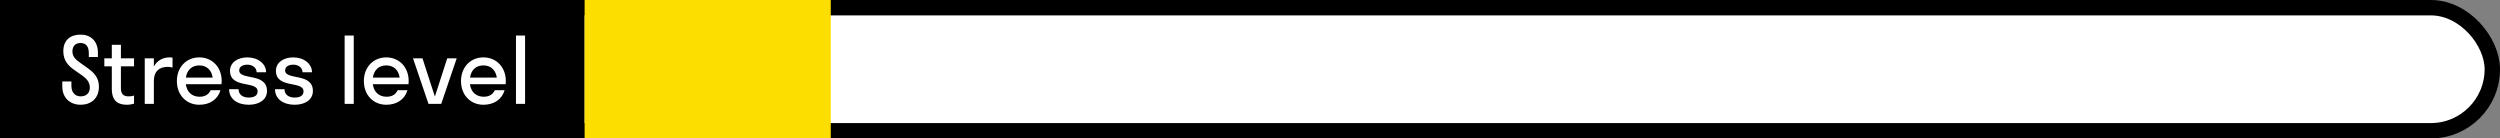
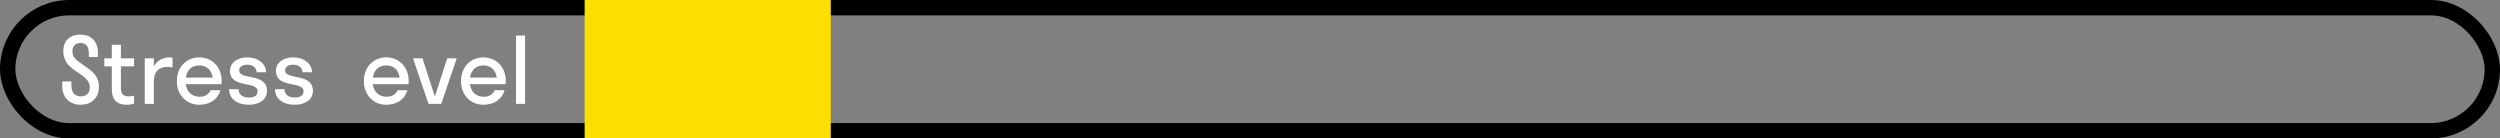
<svg xmlns="http://www.w3.org/2000/svg" width="325" height="18" viewBox="0 0 325 18" fill="none">
  <rect x="0" y="0" width="325" height="18" fill="#808080" stroke="none" />
-   <rect x="1" y="1" width="323" height="16" rx="8" fill="white" />
  <rect x="1" y="1" width="323" height="16" rx="8" stroke="black" stroke-width="2" />
-   <rect width="76" height="18" fill="black" />
  <rect x="76" width="32" height="18" fill="#FCDE00" />
-   <path d="M8.23 6.679C8.23 5.128 9.237 4.5 10.469 4.5C11.736 4.5 12.73 5.27 12.73 6.868V7.413H11.546V6.904C11.546 5.992 11.132 5.589 10.469 5.589C9.841 5.589 9.415 5.968 9.415 6.679C9.415 7.378 9.876 7.792 10.457 8.183L11.416 8.87C12.209 9.426 12.861 10.101 12.861 11.25C12.861 12.837 11.795 13.618 10.48 13.618C9.166 13.618 8.1 12.778 8.1 11.25V10.587H9.284V11.167C9.284 12.008 9.758 12.529 10.48 12.529C11.215 12.529 11.677 12.103 11.677 11.392C11.677 10.658 11.226 10.184 10.623 9.77L9.687 9.118C8.882 8.562 8.23 7.863 8.23 6.679ZM15.719 11.475C15.719 12.209 16.038 12.529 16.725 12.529C16.986 12.529 17.223 12.493 17.424 12.422V13.476C17.211 13.547 16.844 13.618 16.5 13.618C15.364 13.618 14.535 13.157 14.535 11.546V8.621H13.563V7.579H14.535V5.826H15.719V7.579H17.424V8.621H15.719V11.475ZM20.002 7.579V8.645C20.428 7.875 21.15 7.461 22.05 7.461C22.192 7.461 22.334 7.472 22.429 7.496V8.787C22.252 8.728 22.038 8.692 21.802 8.692C20.665 8.692 20.002 9.308 20.002 10.528V13.5H18.817V7.579H20.002ZM28.796 10.942H24.154C24.296 11.972 24.959 12.576 25.954 12.576C26.676 12.576 27.15 12.257 27.387 11.724H28.666C28.299 12.943 27.268 13.618 25.907 13.618C24.225 13.618 22.993 12.351 22.993 10.54C22.993 8.728 24.225 7.461 25.907 7.461C27.588 7.461 28.82 8.728 28.82 10.54C28.82 10.682 28.808 10.812 28.796 10.942ZM25.907 8.503C24.947 8.503 24.308 9.095 24.166 10.089H27.647C27.505 9.095 26.854 8.503 25.907 8.503ZM34.71 11.83C34.71 12.943 33.715 13.618 32.342 13.618C30.885 13.618 29.784 12.884 29.784 11.593H31.015C31.015 12.316 31.584 12.683 32.342 12.683C33.064 12.683 33.49 12.411 33.49 11.878C33.49 10.445 29.902 11.582 29.902 9.201C29.902 8.124 30.885 7.461 32.164 7.461C33.55 7.461 34.592 8.301 34.592 9.391H33.36C33.36 8.822 32.851 8.408 32.164 8.408C31.524 8.408 31.098 8.68 31.098 9.154C31.098 10.468 34.71 9.414 34.71 11.83ZM40.677 11.83C40.677 12.943 39.683 13.618 38.309 13.618C36.852 13.618 35.751 12.884 35.751 11.593H36.983C36.983 12.316 37.551 12.683 38.309 12.683C39.031 12.683 39.458 12.411 39.458 11.878C39.458 10.445 35.869 11.582 35.869 9.201C35.869 8.124 36.852 7.461 38.131 7.461C39.517 7.461 40.559 8.301 40.559 9.391H39.327C39.327 8.822 38.818 8.408 38.131 8.408C37.492 8.408 37.066 8.68 37.066 9.154C37.066 10.468 40.677 9.414 40.677 11.83ZM45.987 13.5H44.803V4.618H45.987V13.5ZM53.105 10.942H48.463C48.605 11.972 49.268 12.576 50.263 12.576C50.985 12.576 51.459 12.257 51.696 11.724H52.974C52.607 12.943 51.577 13.618 50.215 13.618C48.534 13.618 47.302 12.351 47.302 10.54C47.302 8.728 48.534 7.461 50.215 7.461C51.897 7.461 53.128 8.728 53.128 10.54C53.128 10.682 53.117 10.812 53.105 10.942ZM50.215 8.503C49.256 8.503 48.617 9.095 48.474 10.089H51.956C51.814 9.095 51.163 8.503 50.215 8.503ZM57.361 13.5H55.703L53.69 7.579H54.921L56.532 12.553L58.142 7.579H59.374L57.361 13.5ZM65.733 10.942H61.091C61.233 11.972 61.896 12.576 62.891 12.576C63.613 12.576 64.087 12.257 64.324 11.724H65.603C65.236 12.943 64.206 13.618 62.844 13.618C61.162 13.618 59.931 12.351 59.931 10.54C59.931 8.728 61.162 7.461 62.844 7.461C64.525 7.461 65.757 8.728 65.757 10.54C65.757 10.682 65.745 10.812 65.733 10.942ZM62.844 8.503C61.885 8.503 61.245 9.095 61.103 10.089H64.585C64.442 9.095 63.791 8.503 62.844 8.503ZM68.26 13.5H67.076V4.618H68.26V13.5Z" fill="white" />
+   <path d="M8.23 6.679C8.23 5.128 9.237 4.5 10.469 4.5C11.736 4.5 12.73 5.27 12.73 6.868V7.413H11.546V6.904C11.546 5.992 11.132 5.589 10.469 5.589C9.841 5.589 9.415 5.968 9.415 6.679C9.415 7.378 9.876 7.792 10.457 8.183L11.416 8.87C12.209 9.426 12.861 10.101 12.861 11.25C12.861 12.837 11.795 13.618 10.48 13.618C9.166 13.618 8.1 12.778 8.1 11.25V10.587H9.284V11.167C9.284 12.008 9.758 12.529 10.48 12.529C11.215 12.529 11.677 12.103 11.677 11.392C11.677 10.658 11.226 10.184 10.623 9.77L9.687 9.118C8.882 8.562 8.23 7.863 8.23 6.679ZM15.719 11.475C15.719 12.209 16.038 12.529 16.725 12.529C16.986 12.529 17.223 12.493 17.424 12.422V13.476C17.211 13.547 16.844 13.618 16.5 13.618C15.364 13.618 14.535 13.157 14.535 11.546V8.621H13.563V7.579H14.535V5.826H15.719V7.579H17.424V8.621H15.719V11.475ZM20.002 7.579V8.645C20.428 7.875 21.15 7.461 22.05 7.461C22.192 7.461 22.334 7.472 22.429 7.496V8.787C22.252 8.728 22.038 8.692 21.802 8.692C20.665 8.692 20.002 9.308 20.002 10.528V13.5H18.817V7.579H20.002ZM28.796 10.942H24.154C24.296 11.972 24.959 12.576 25.954 12.576C26.676 12.576 27.15 12.257 27.387 11.724H28.666C28.299 12.943 27.268 13.618 25.907 13.618C24.225 13.618 22.993 12.351 22.993 10.54C22.993 8.728 24.225 7.461 25.907 7.461C27.588 7.461 28.82 8.728 28.82 10.54C28.82 10.682 28.808 10.812 28.796 10.942ZM25.907 8.503C24.947 8.503 24.308 9.095 24.166 10.089H27.647C27.505 9.095 26.854 8.503 25.907 8.503ZM34.71 11.83C34.71 12.943 33.715 13.618 32.342 13.618C30.885 13.618 29.784 12.884 29.784 11.593H31.015C31.015 12.316 31.584 12.683 32.342 12.683C33.064 12.683 33.49 12.411 33.49 11.878C33.49 10.445 29.902 11.582 29.902 9.201C29.902 8.124 30.885 7.461 32.164 7.461C33.55 7.461 34.592 8.301 34.592 9.391H33.36C33.36 8.822 32.851 8.408 32.164 8.408C31.524 8.408 31.098 8.68 31.098 9.154C31.098 10.468 34.71 9.414 34.71 11.83ZM40.677 11.83C40.677 12.943 39.683 13.618 38.309 13.618C36.852 13.618 35.751 12.884 35.751 11.593H36.983C36.983 12.316 37.551 12.683 38.309 12.683C39.031 12.683 39.458 12.411 39.458 11.878C39.458 10.445 35.869 11.582 35.869 9.201C35.869 8.124 36.852 7.461 38.131 7.461C39.517 7.461 40.559 8.301 40.559 9.391H39.327C39.327 8.822 38.818 8.408 38.131 8.408C37.492 8.408 37.066 8.68 37.066 9.154C37.066 10.468 40.677 9.414 40.677 11.83ZM45.987 13.5V4.618H45.987V13.5ZM53.105 10.942H48.463C48.605 11.972 49.268 12.576 50.263 12.576C50.985 12.576 51.459 12.257 51.696 11.724H52.974C52.607 12.943 51.577 13.618 50.215 13.618C48.534 13.618 47.302 12.351 47.302 10.54C47.302 8.728 48.534 7.461 50.215 7.461C51.897 7.461 53.128 8.728 53.128 10.54C53.128 10.682 53.117 10.812 53.105 10.942ZM50.215 8.503C49.256 8.503 48.617 9.095 48.474 10.089H51.956C51.814 9.095 51.163 8.503 50.215 8.503ZM57.361 13.5H55.703L53.69 7.579H54.921L56.532 12.553L58.142 7.579H59.374L57.361 13.5ZM65.733 10.942H61.091C61.233 11.972 61.896 12.576 62.891 12.576C63.613 12.576 64.087 12.257 64.324 11.724H65.603C65.236 12.943 64.206 13.618 62.844 13.618C61.162 13.618 59.931 12.351 59.931 10.54C59.931 8.728 61.162 7.461 62.844 7.461C64.525 7.461 65.757 8.728 65.757 10.54C65.757 10.682 65.745 10.812 65.733 10.942ZM62.844 8.503C61.885 8.503 61.245 9.095 61.103 10.089H64.585C64.442 9.095 63.791 8.503 62.844 8.503ZM68.26 13.5H67.076V4.618H68.26V13.5Z" fill="white" />
</svg>